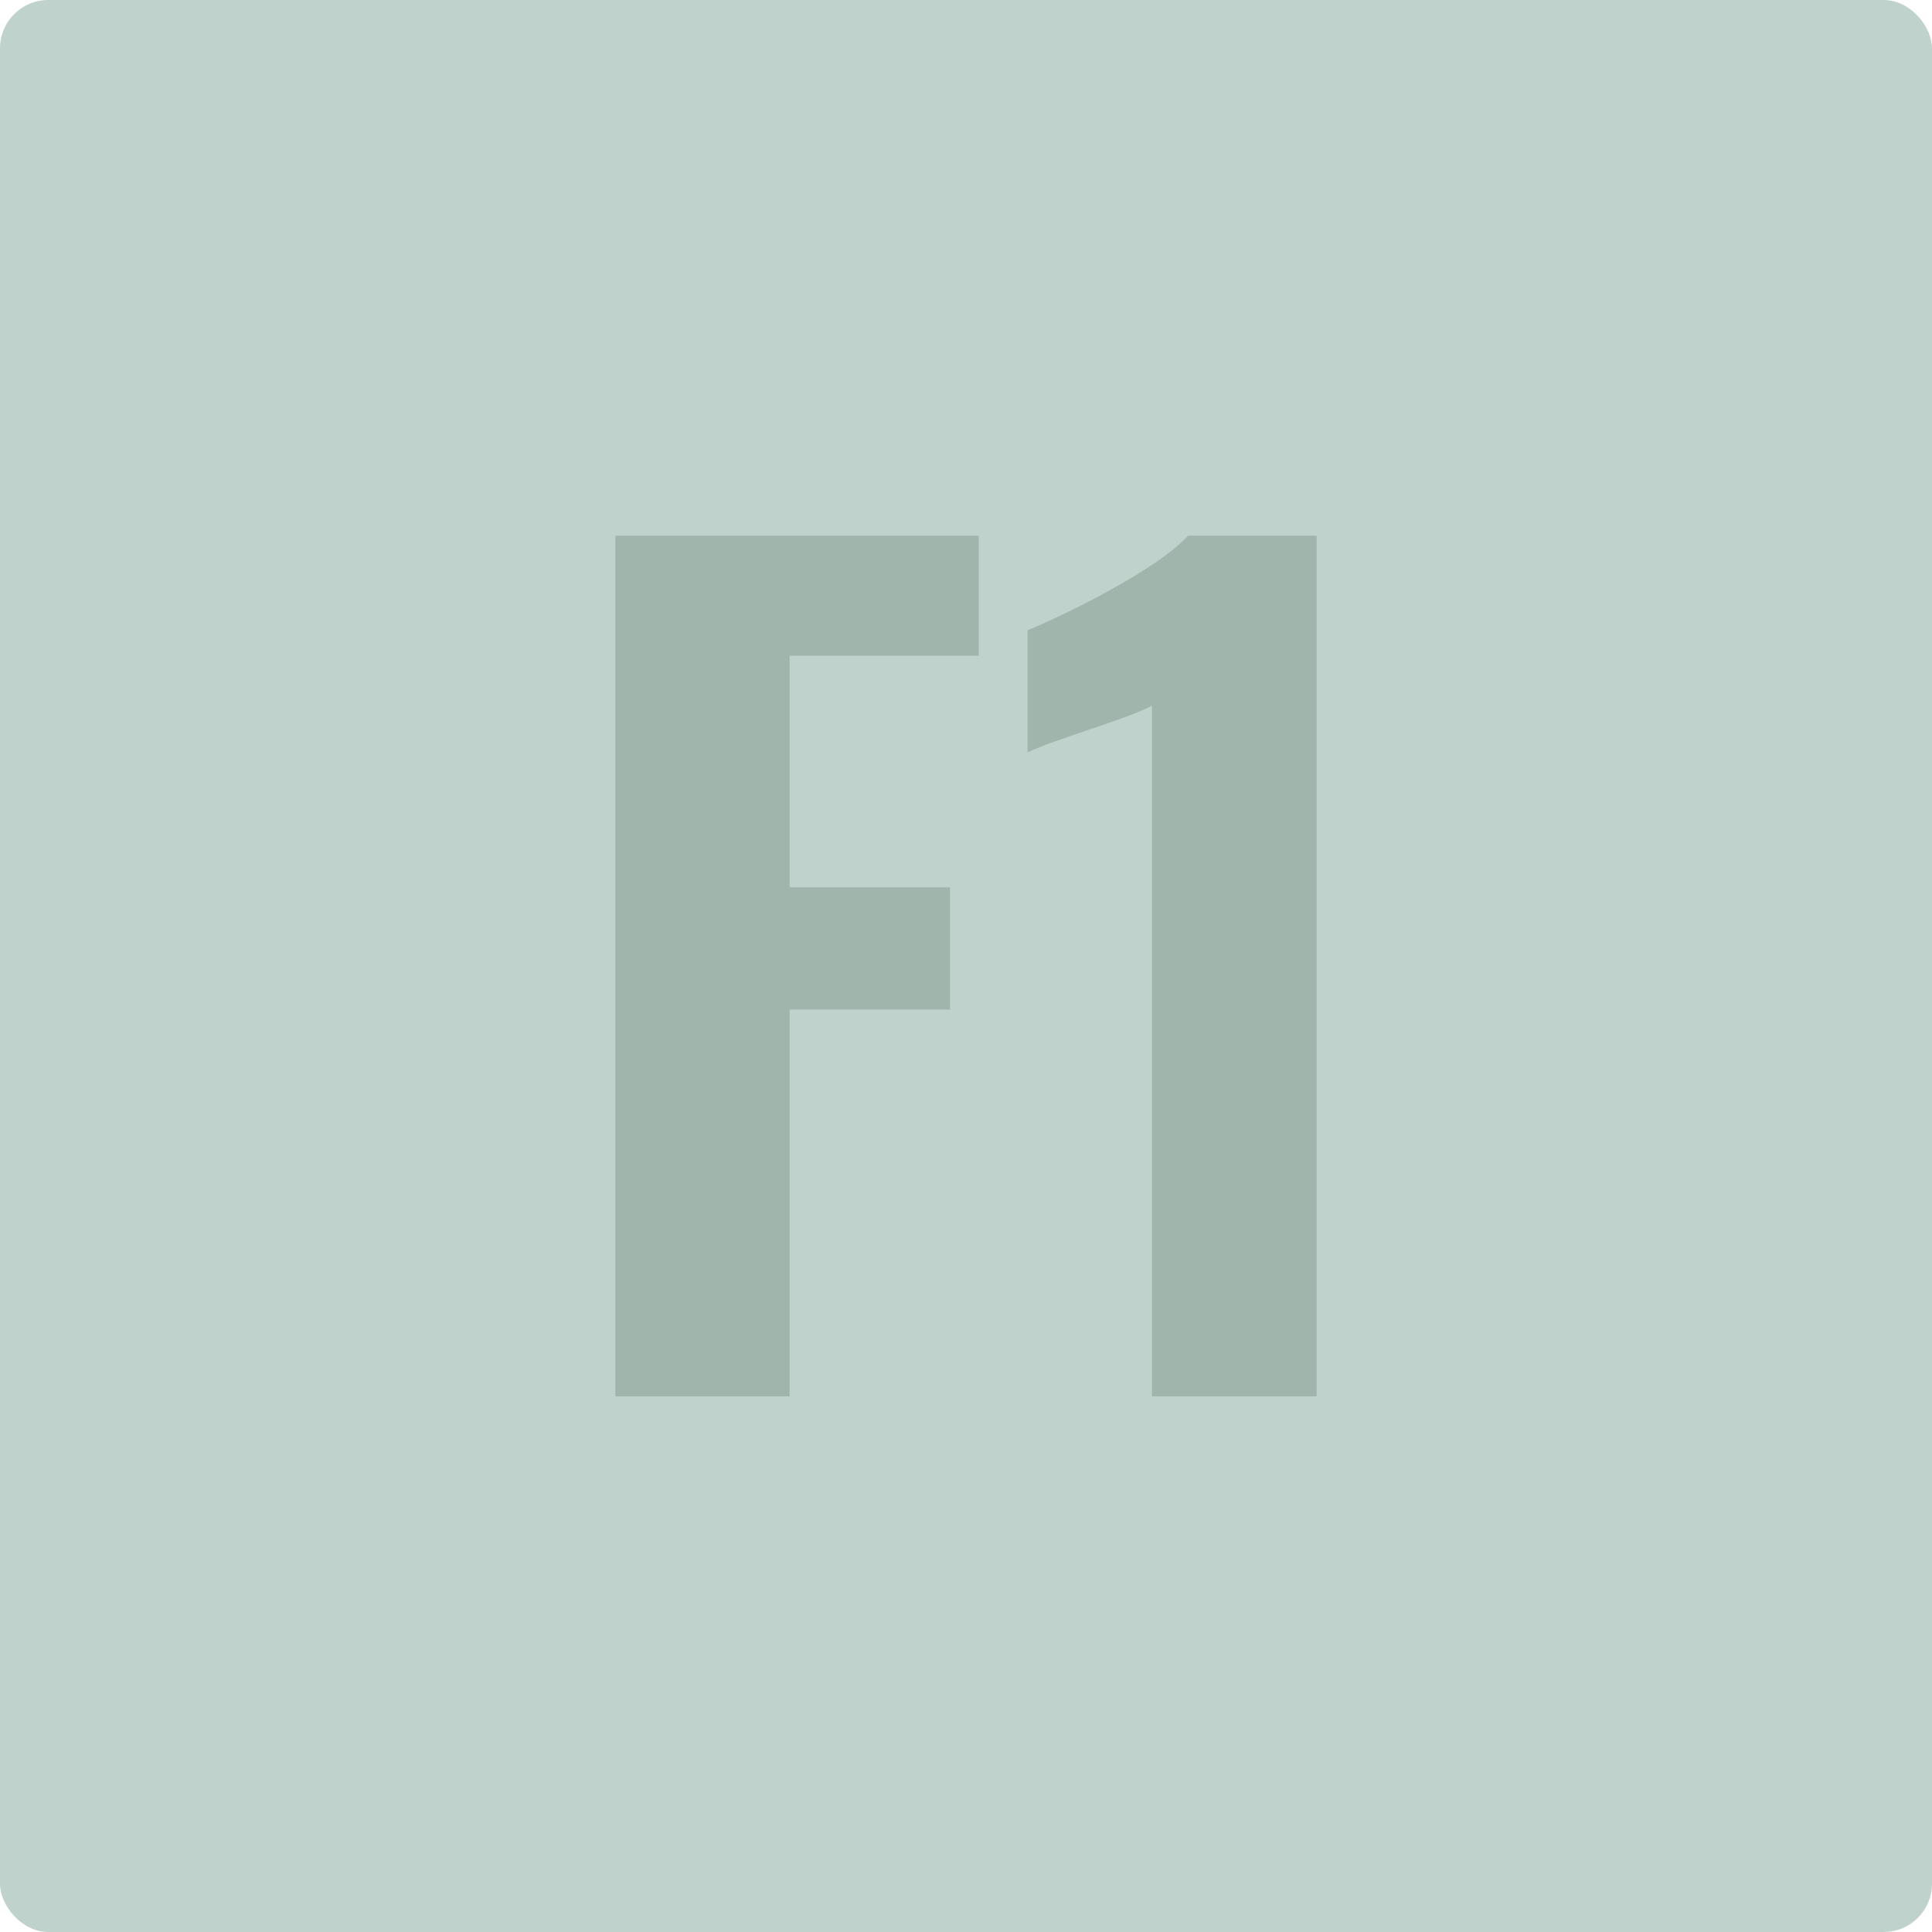
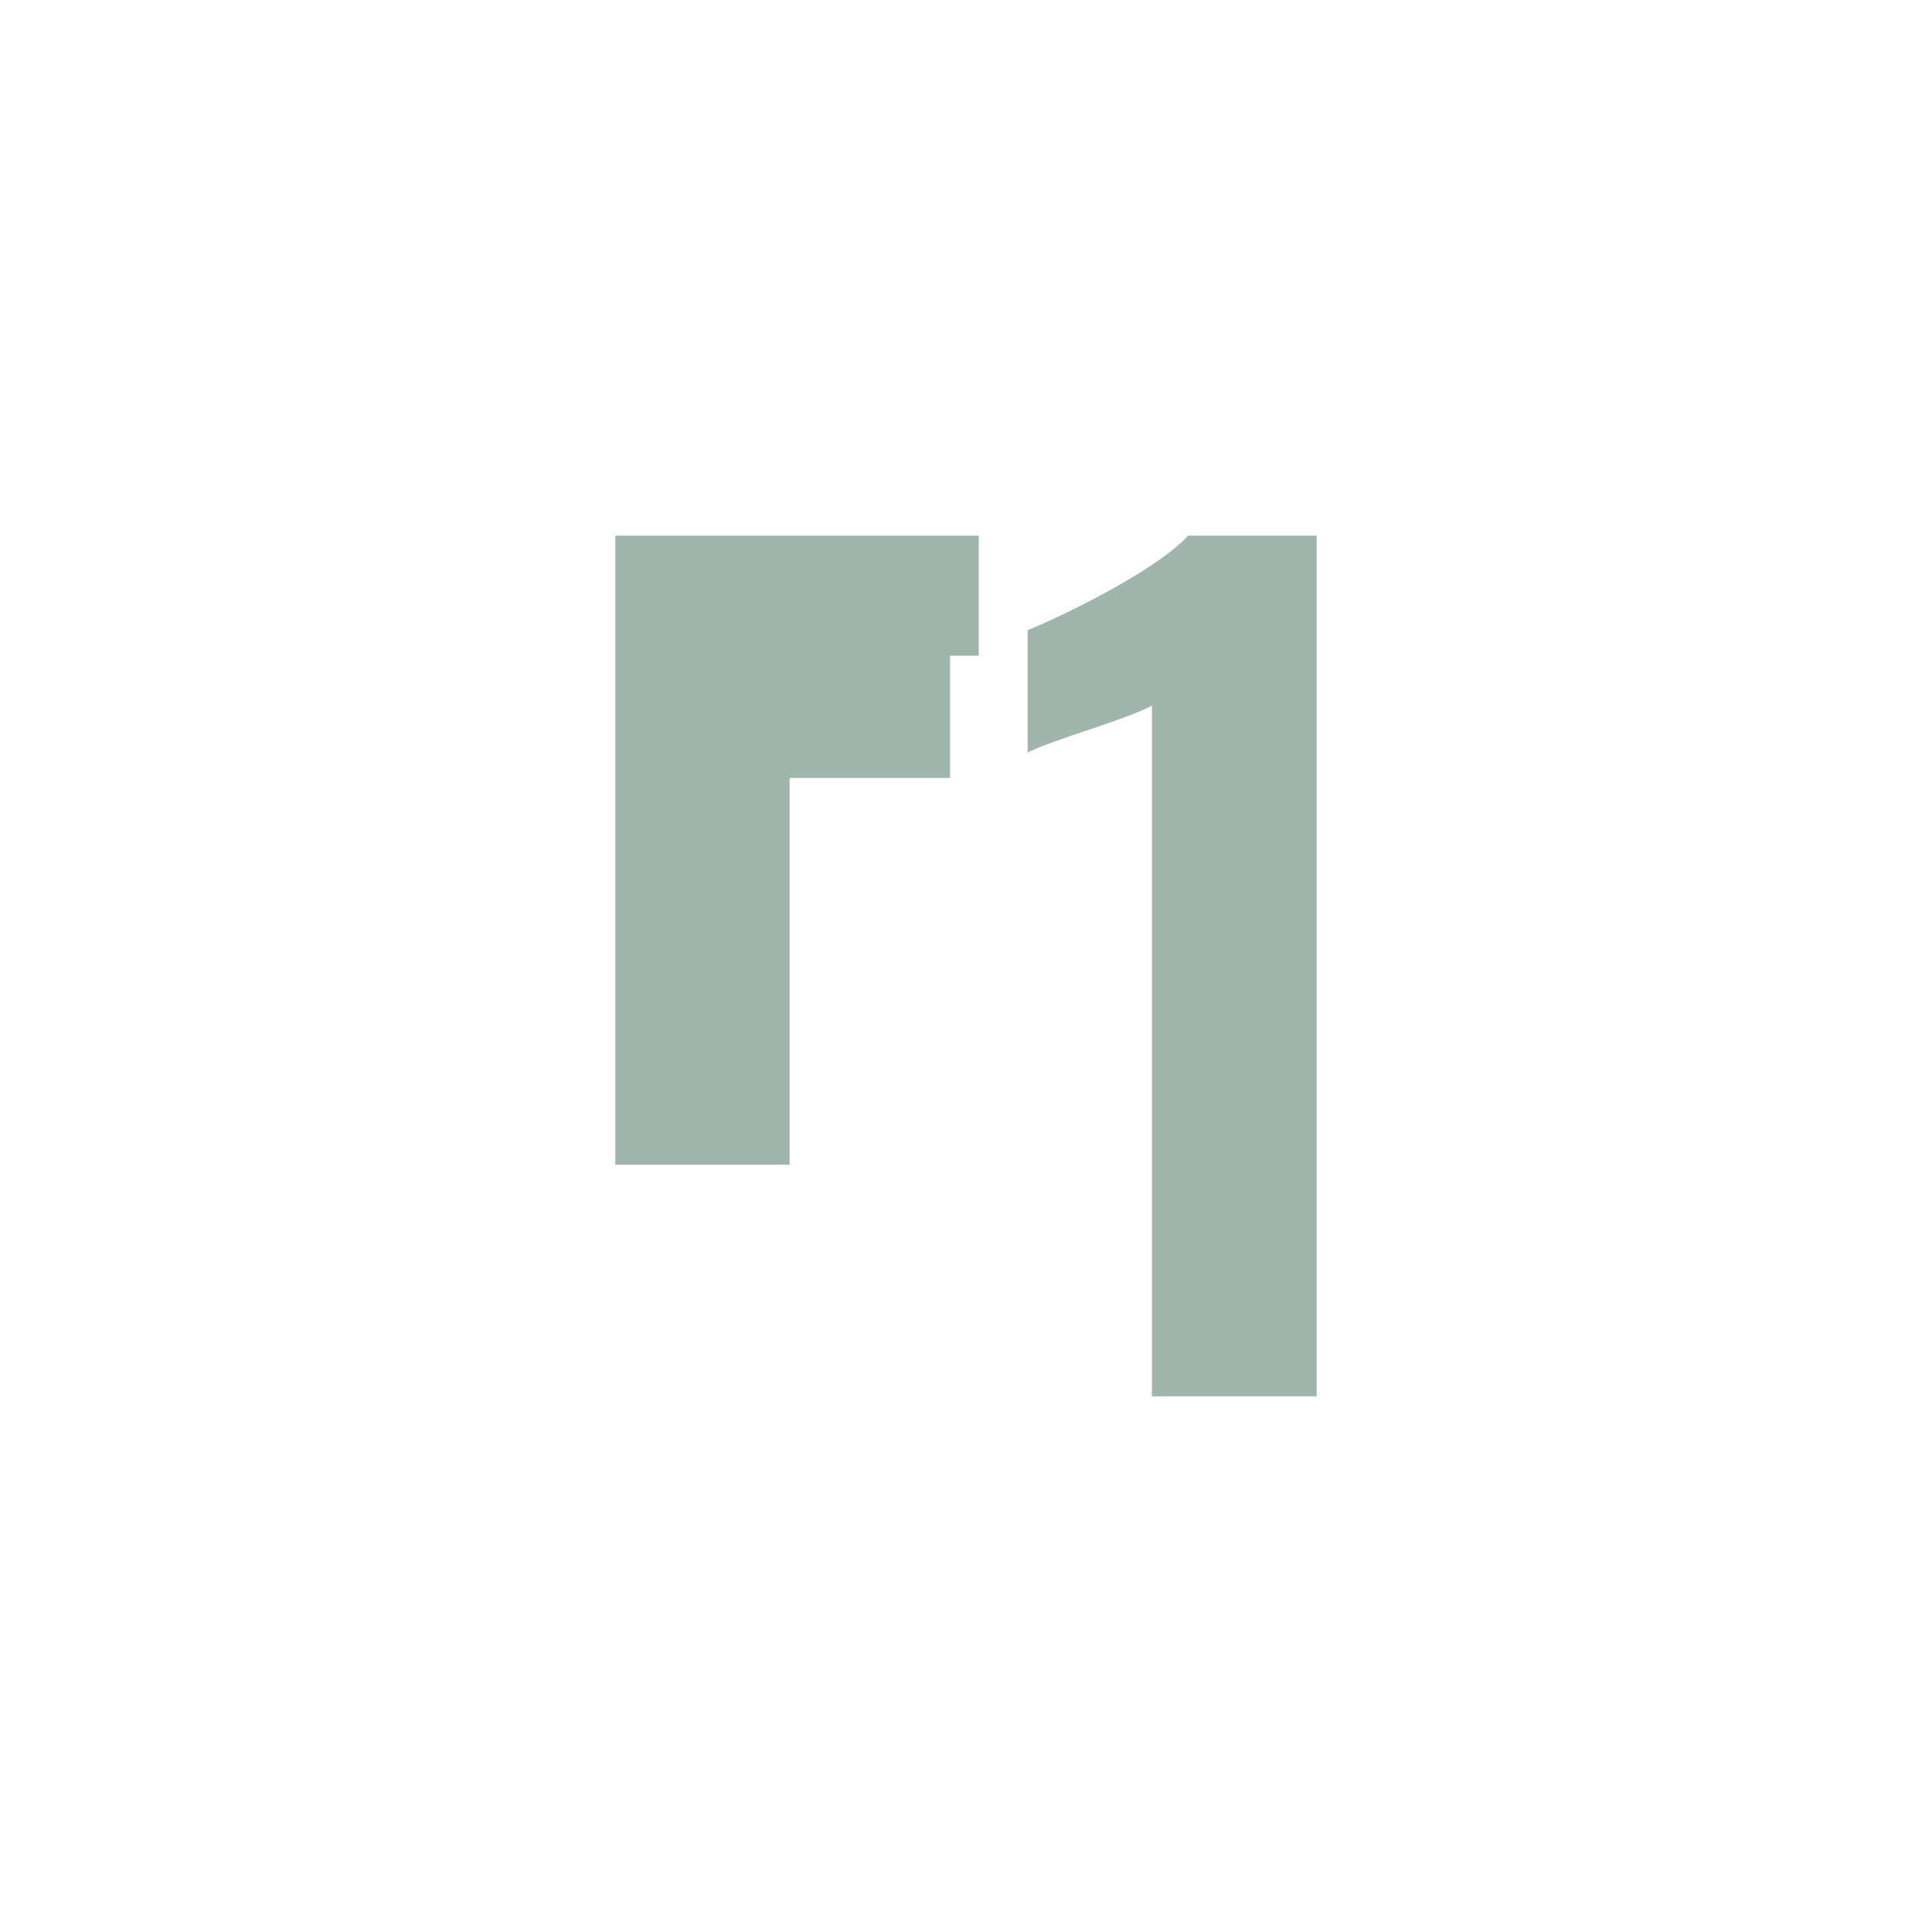
<svg xmlns="http://www.w3.org/2000/svg" id="Laag_2" data-name="Laag 2" viewBox="0 0 200 200">
  <defs>
    <style>
      .cls-1 {
        fill: #c0d2cc;
      }

      .cls-2 {
        fill: #a0b6ac;
      }
    </style>
  </defs>
  <g id="Layer_1" data-name="Layer 1">
    <g>
-       <rect class="cls-1" width="200" height="200" rx="5" ry="5" />
      <g>
-         <path class="cls-2" d="m63.7,55.45h37.62v12.43h-19.58v23.98h16.61v12.65h-16.61v40.04h-18.04V55.45Z" />
+         <path class="cls-2" d="m63.7,55.45h37.62v12.43h-19.58h16.61v12.65h-16.61v40.04h-18.04V55.45Z" />
        <path class="cls-2" d="m119.249,73.05c-2.64,1.43-10.229,3.52-12.87,4.84v-12.65c3.521-1.43,13.31-6.16,16.61-9.79h13.31v89.101h-17.051v-71.501Z" />
      </g>
    </g>
  </g>
</svg>